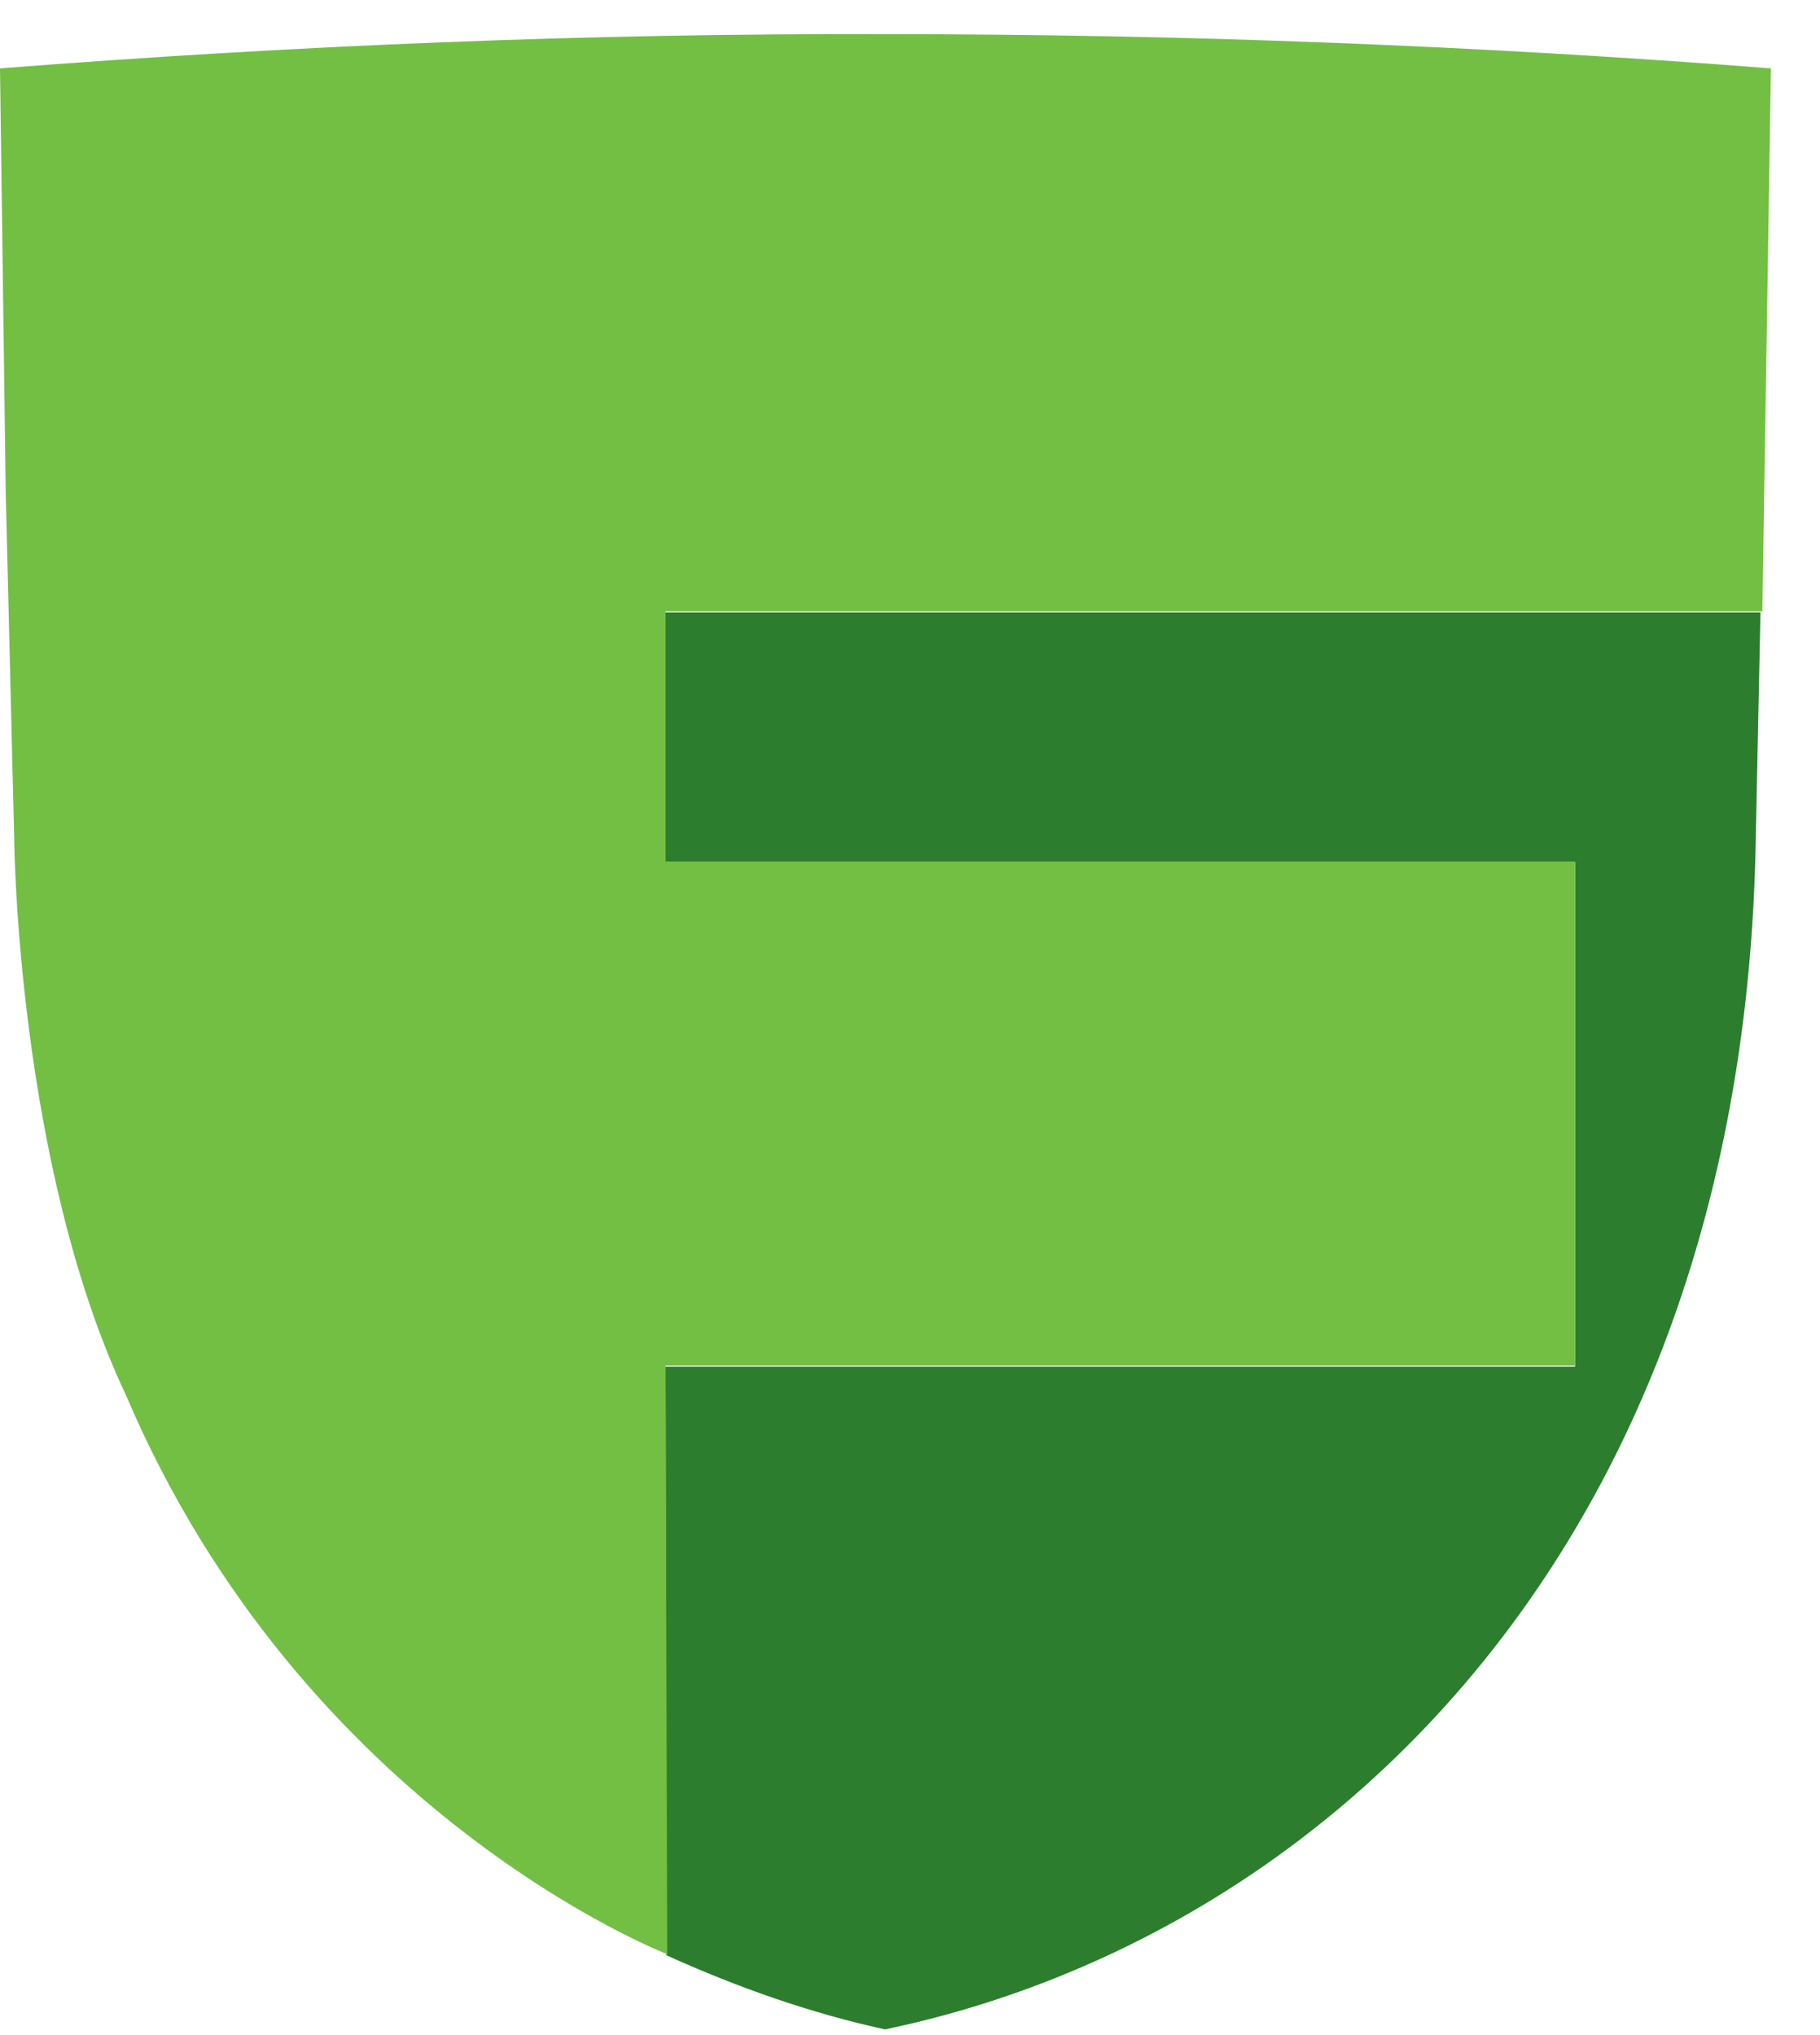
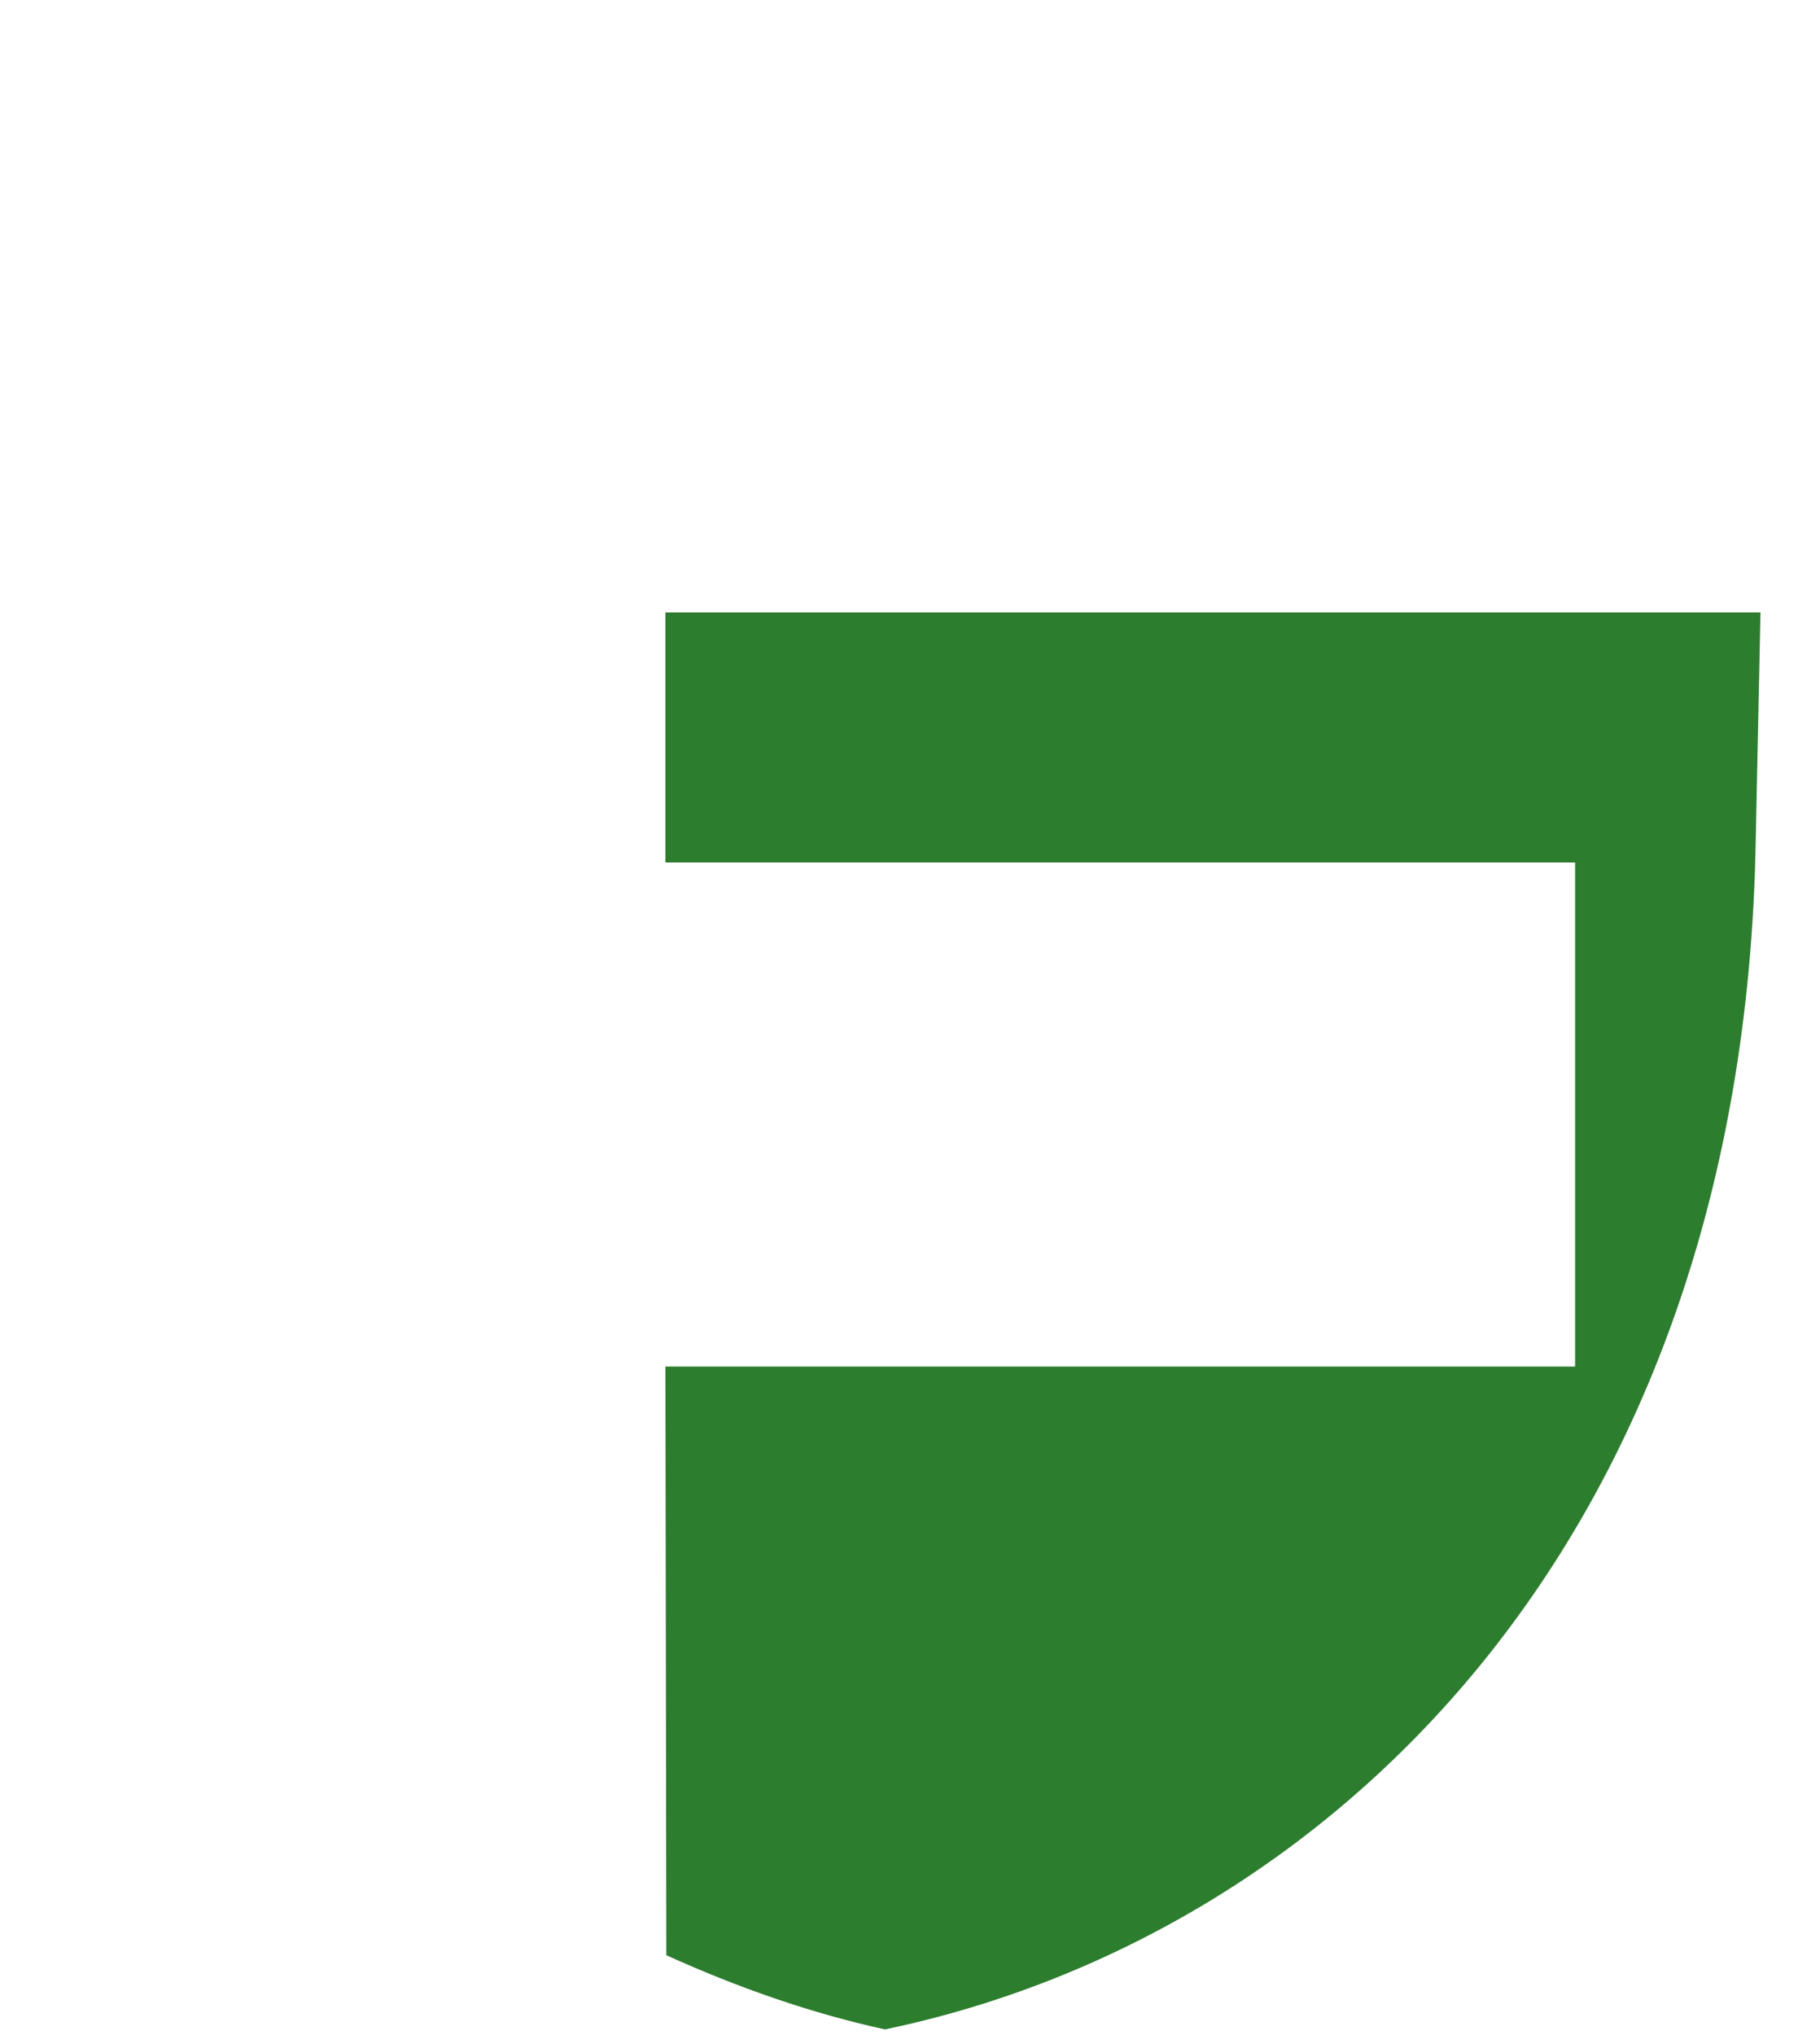
<svg xmlns="http://www.w3.org/2000/svg" width="34" height="38" viewBox="0 0 34 38" fill="none">
  <path fill-rule="evenodd" clip-rule="evenodd" d="M12.431 11.417V16.105H29.425V25.517H12.431L12.448 36.509C13.78 37.112 15.148 37.592 16.533 37.894C24.79 36.171 32.568 28.802 32.799 15.714L32.888 11.435H12.431V11.417Z" fill="#2D7D2F" />
-   <path d="M32.923 11.417L33.083 1.277C27.631 0.851 22.108 0.638 16.55 0.638C10.974 0.62 5.452 0.851 0 1.277L0.107 9.197L0.266 15.696C0.266 15.696 0.32 21.734 2.344 26.031C5.682 33.88 12.466 36.49 12.466 36.49L12.43 25.498H29.424V16.087H12.43V11.417H32.923Z" fill="#72BF44" />
</svg>